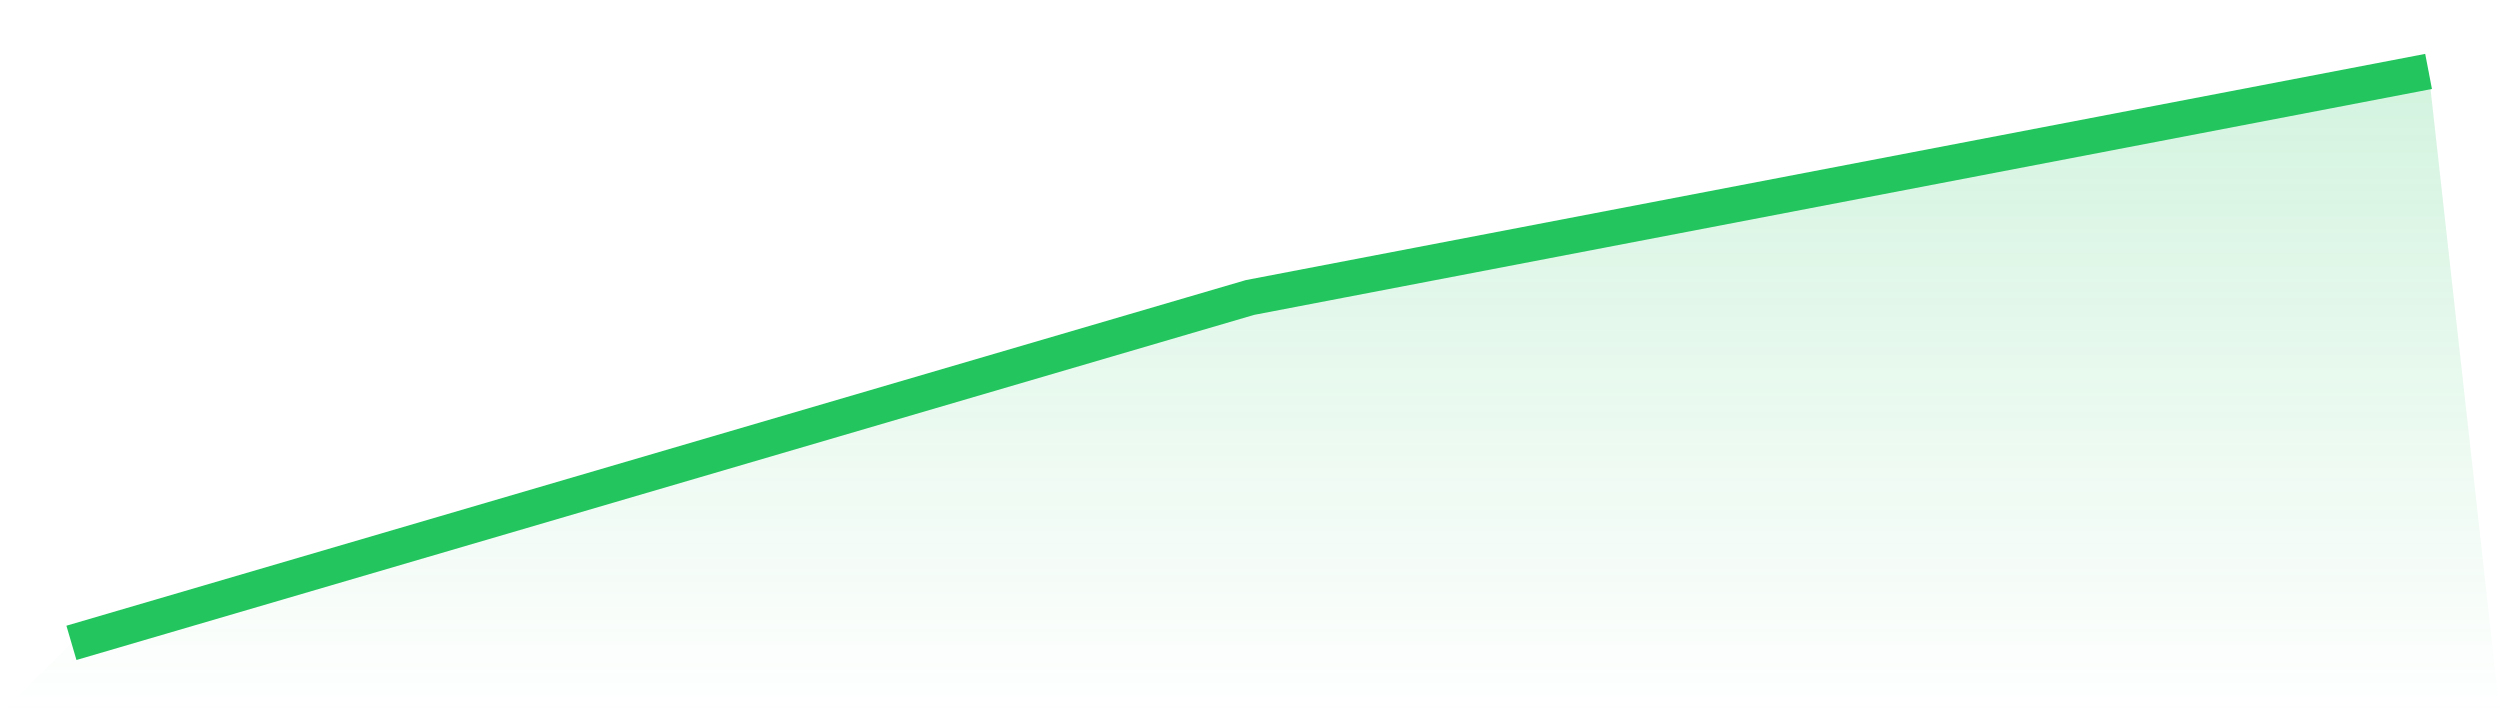
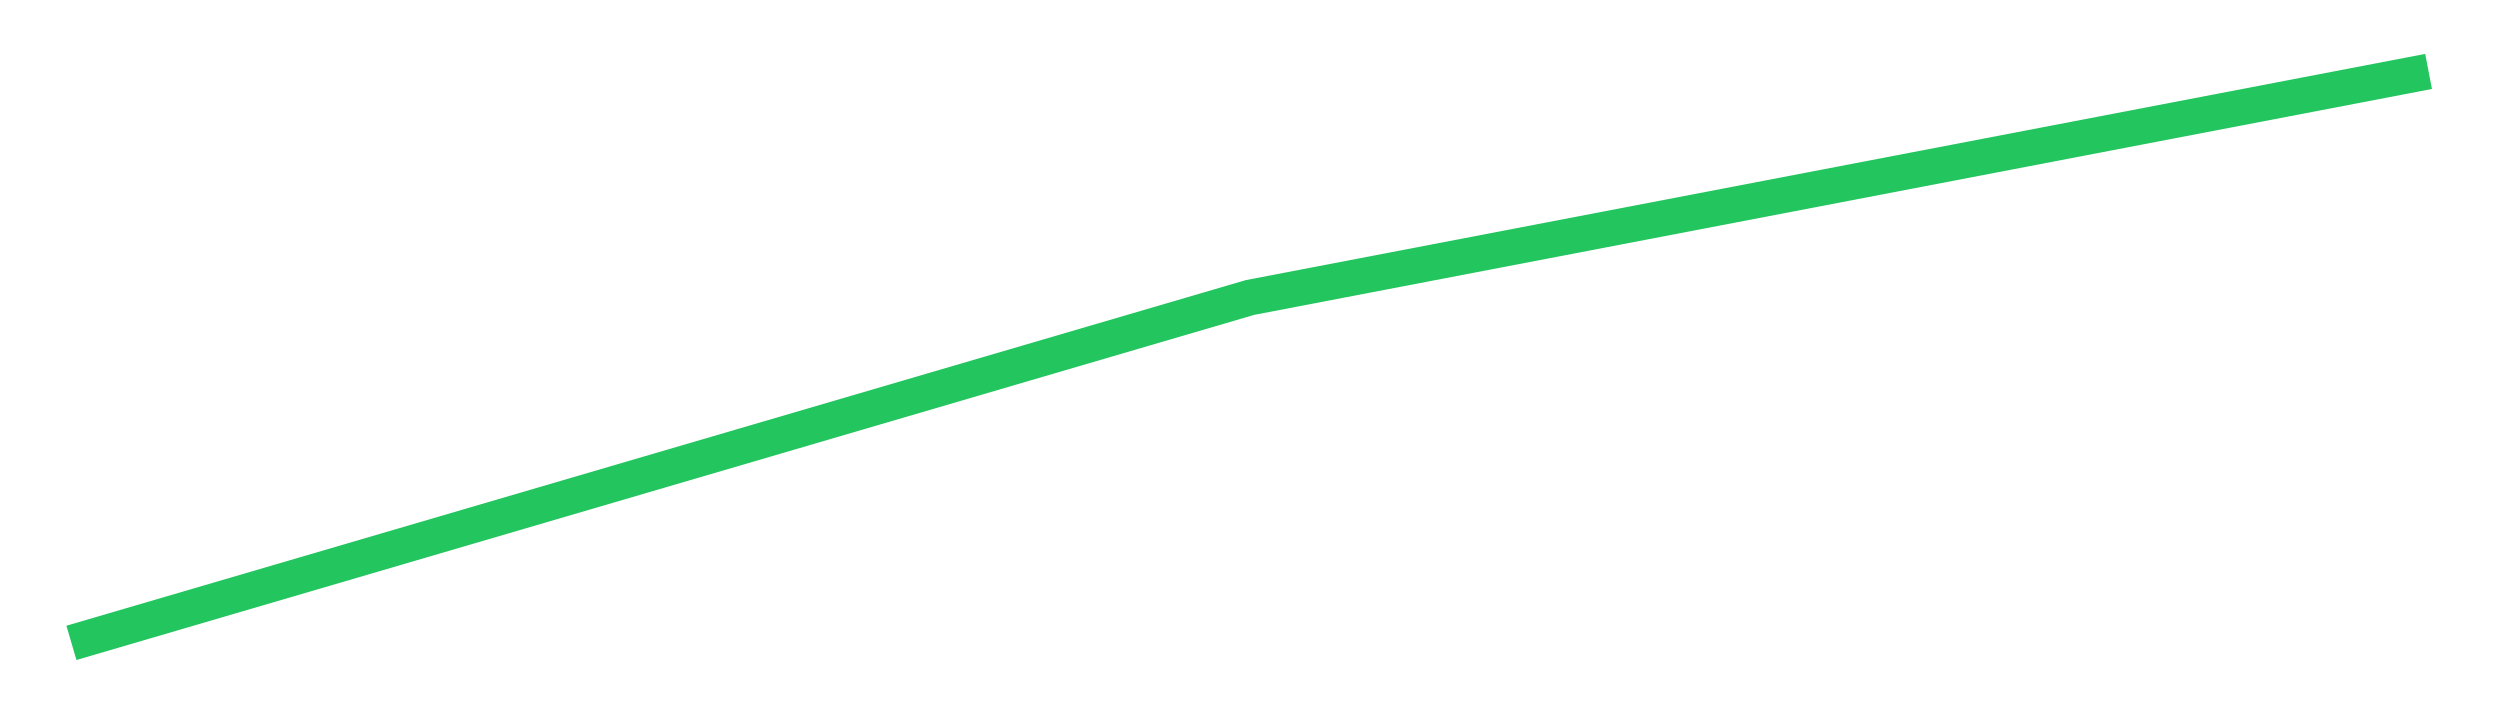
<svg xmlns="http://www.w3.org/2000/svg" viewBox="0 0 140 40">
  <defs>
    <linearGradient id="gradient" x1="0" x2="0" y1="0" y2="1">
      <stop offset="0%" stop-color="#22c55e" stop-opacity="0.2" />
      <stop offset="100%" stop-color="#22c55e" stop-opacity="0" />
    </linearGradient>
  </defs>
-   <path d="M4,36 L4,36 L70,16.659 L136,4 L140,40 L0,40 z" fill="url(#gradient)" />
  <path d="M4,36 L4,36 L70,16.659 L136,4" fill="none" stroke="#22c55e" stroke-width="2" />
</svg>